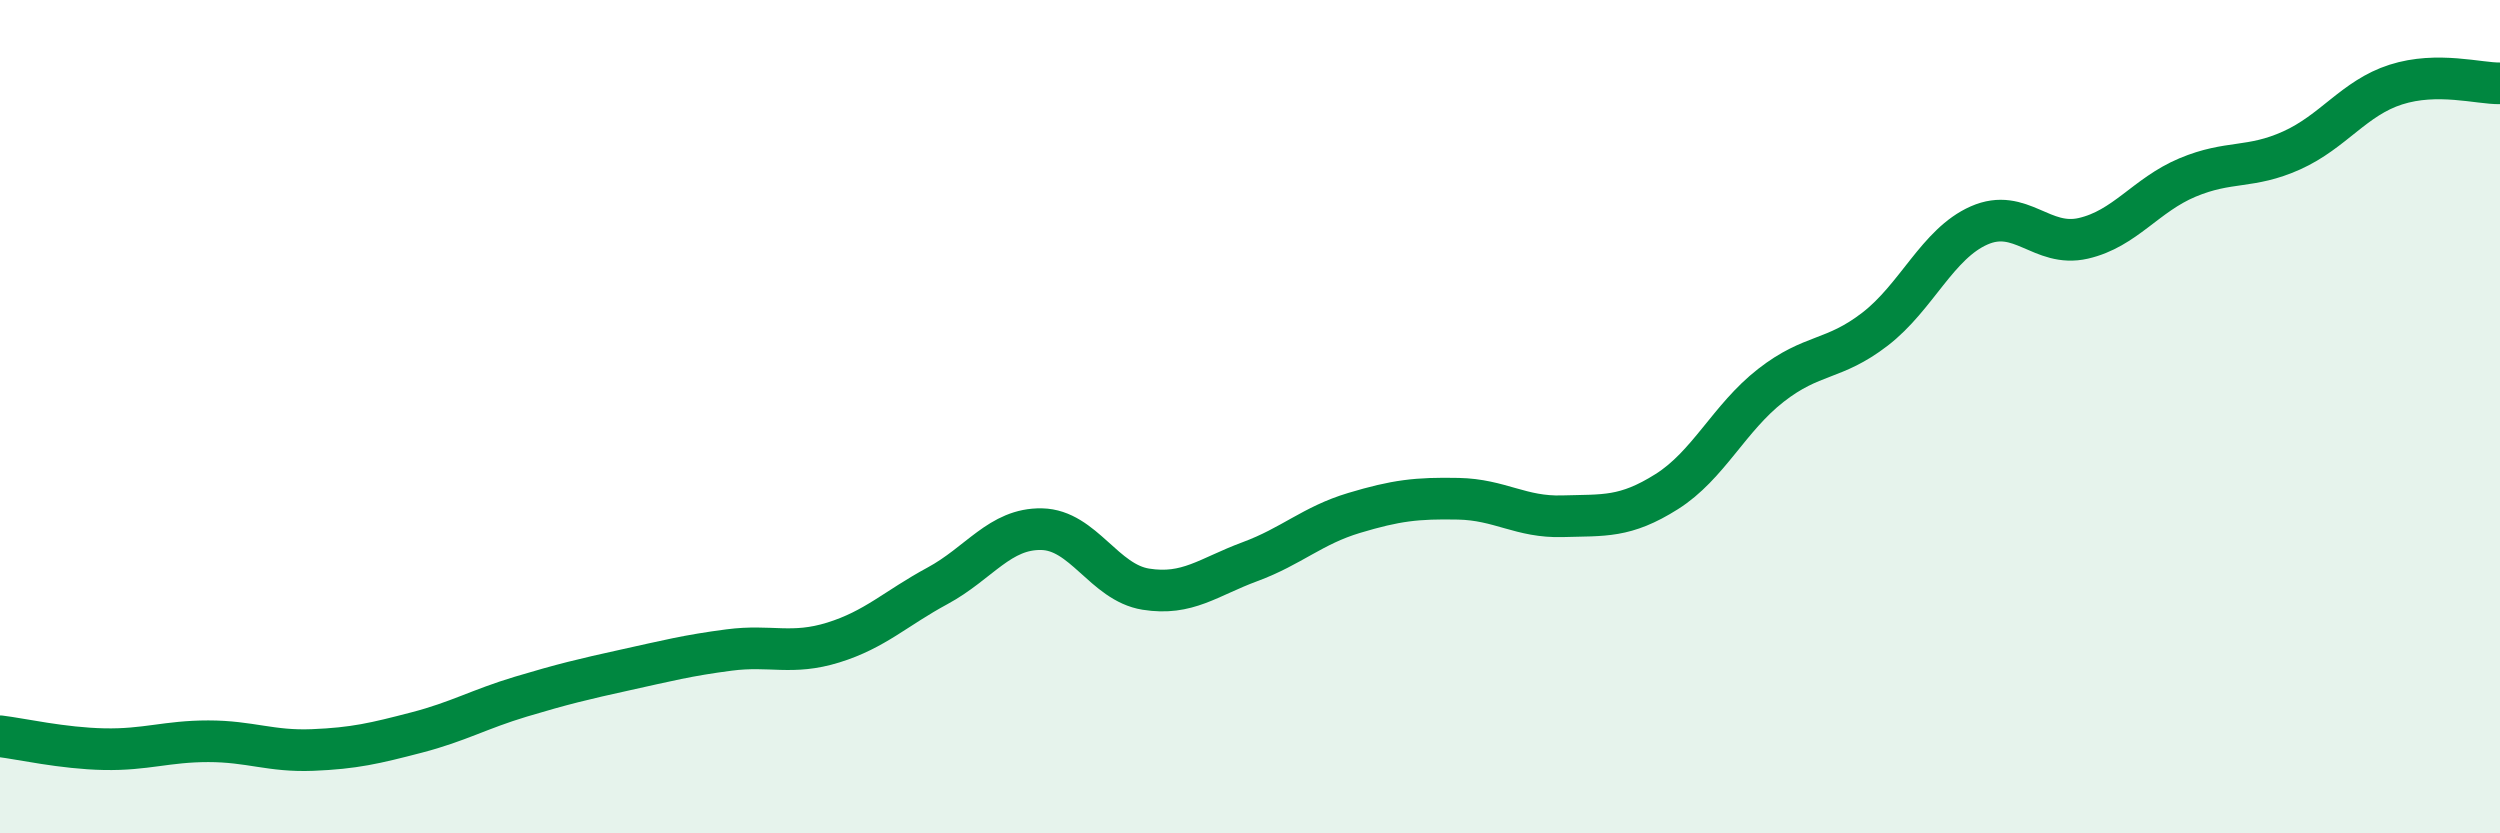
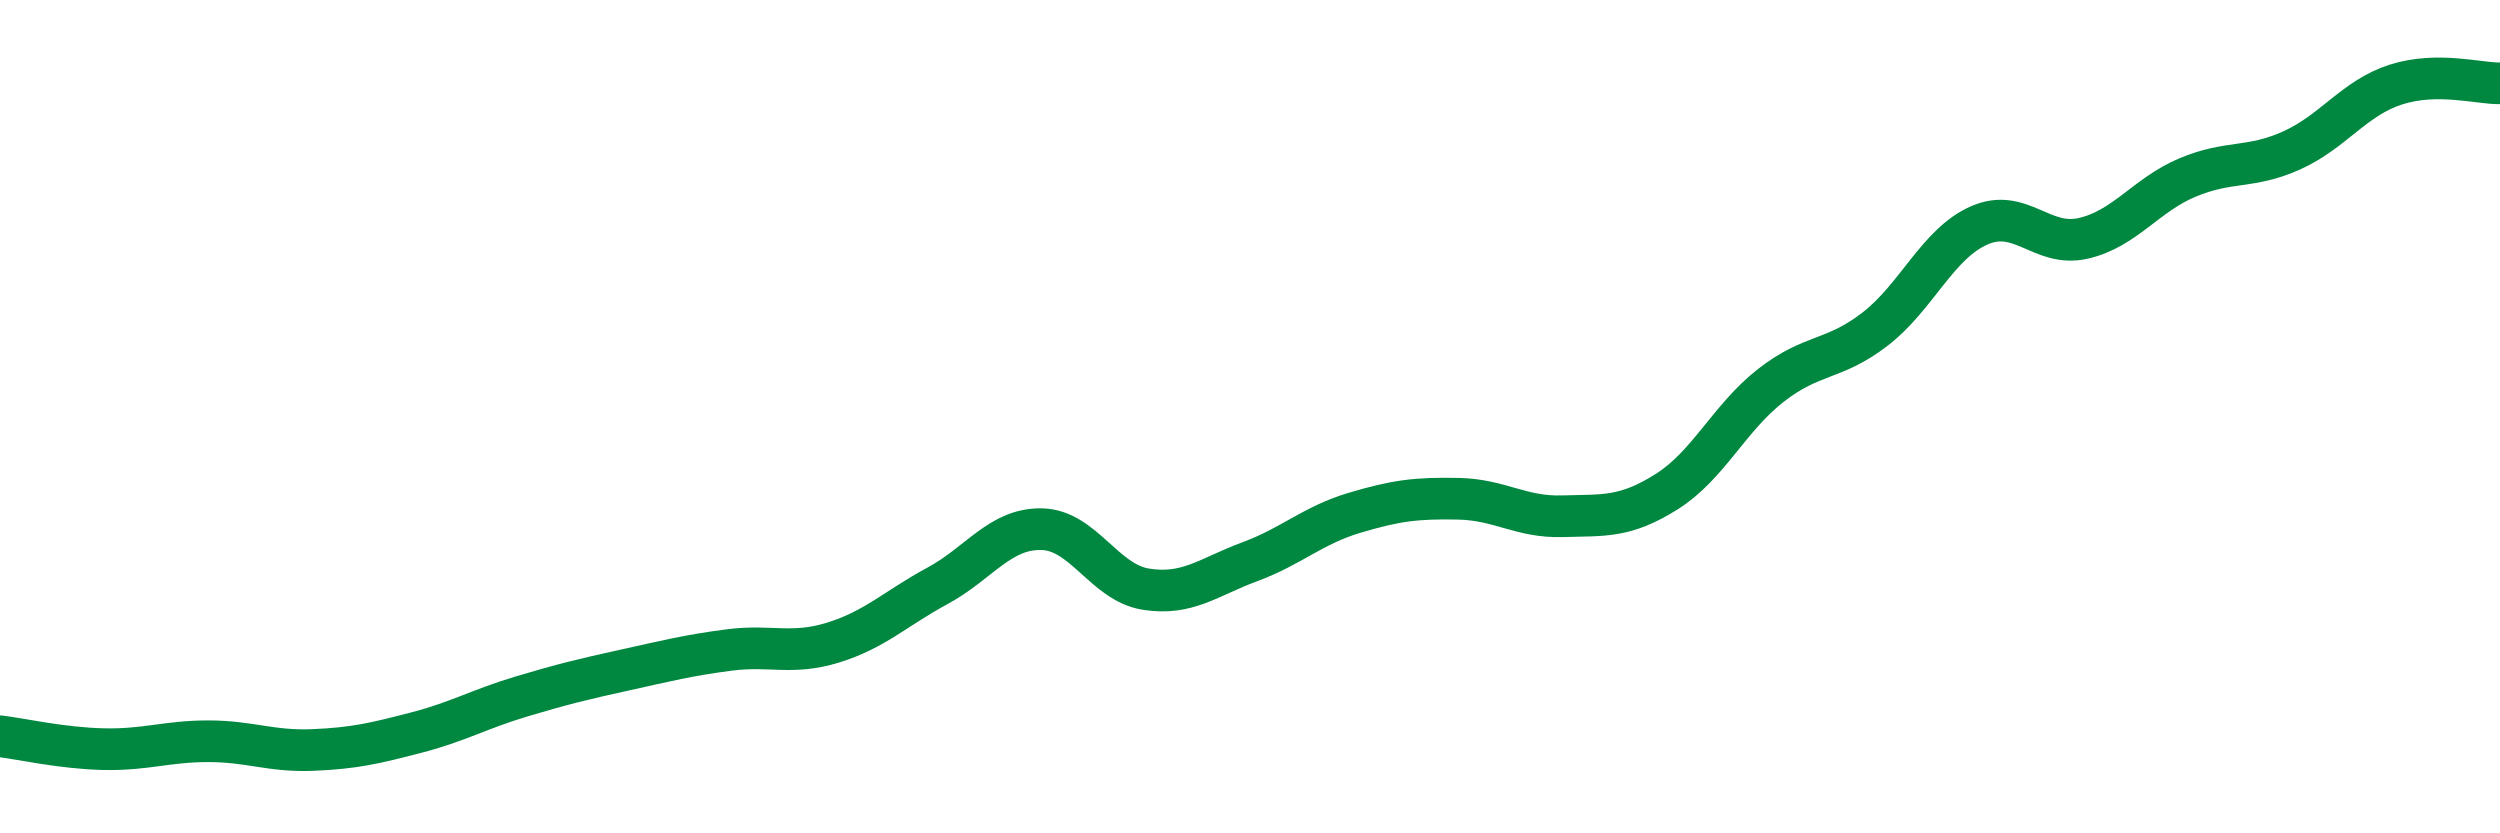
<svg xmlns="http://www.w3.org/2000/svg" width="60" height="20" viewBox="0 0 60 20">
-   <path d="M 0,17.67 C 0.5,17.73 1.5,17.96 2.5,17.98 C 3.5,18 4,17.79 5,17.79 C 6,17.79 6.5,18.04 7.5,18 C 8.5,17.96 9,17.84 10,17.58 C 11,17.32 11.5,17.02 12.5,16.72 C 13.5,16.42 14,16.3 15,16.08 C 16,15.86 16.5,15.73 17.5,15.6 C 18.5,15.47 19,15.73 20,15.42 C 21,15.11 21.5,14.6 22.5,14.06 C 23.5,13.52 24,12.68 25,12.7 C 26,12.72 26.5,13.98 27.5,14.14 C 28.5,14.3 29,13.85 30,13.48 C 31,13.11 31.5,12.61 32.5,12.31 C 33.5,12.01 34,11.95 35,11.97 C 36,11.99 36.5,12.42 37.5,12.39 C 38.5,12.36 39,12.43 40,11.8 C 41,11.17 41.5,10.03 42.5,9.25 C 43.5,8.47 44,8.67 45,7.9 C 46,7.13 46.5,5.85 47.5,5.41 C 48.5,4.97 49,5.95 50,5.72 C 51,5.49 51.5,4.68 52.5,4.26 C 53.5,3.84 54,4.06 55,3.61 C 56,3.16 56.5,2.35 57.5,2.03 C 58.5,1.71 59.5,2.01 60,2L60 20L0 20Z" fill="#008740" opacity="0.1" stroke-linecap="round" stroke-linejoin="round" />
  <path d="M 0,17.67 C 0.5,17.73 1.5,17.96 2.5,17.98 C 3.5,18 4,17.79 5,17.79 C 6,17.79 6.5,18.04 7.5,18 C 8.5,17.96 9,17.84 10,17.58 C 11,17.32 11.5,17.02 12.5,16.72 C 13.5,16.42 14,16.3 15,16.08 C 16,15.86 16.5,15.73 17.5,15.6 C 18.5,15.47 19,15.73 20,15.42 C 21,15.11 21.5,14.6 22.5,14.06 C 23.5,13.52 24,12.68 25,12.7 C 26,12.72 26.5,13.98 27.5,14.14 C 28.5,14.3 29,13.85 30,13.48 C 31,13.11 31.5,12.61 32.5,12.31 C 33.5,12.01 34,11.95 35,11.97 C 36,11.99 36.5,12.42 37.5,12.39 C 38.5,12.36 39,12.43 40,11.8 C 41,11.17 41.5,10.03 42.5,9.25 C 43.5,8.47 44,8.67 45,7.9 C 46,7.13 46.5,5.85 47.5,5.41 C 48.5,4.97 49,5.95 50,5.72 C 51,5.49 51.5,4.68 52.5,4.26 C 53.5,3.84 54,4.06 55,3.61 C 56,3.16 56.5,2.35 57.5,2.03 C 58.5,1.71 59.5,2.01 60,2" stroke="#008740" stroke-width="1" fill="none" stroke-linecap="round" stroke-linejoin="round" />
</svg>